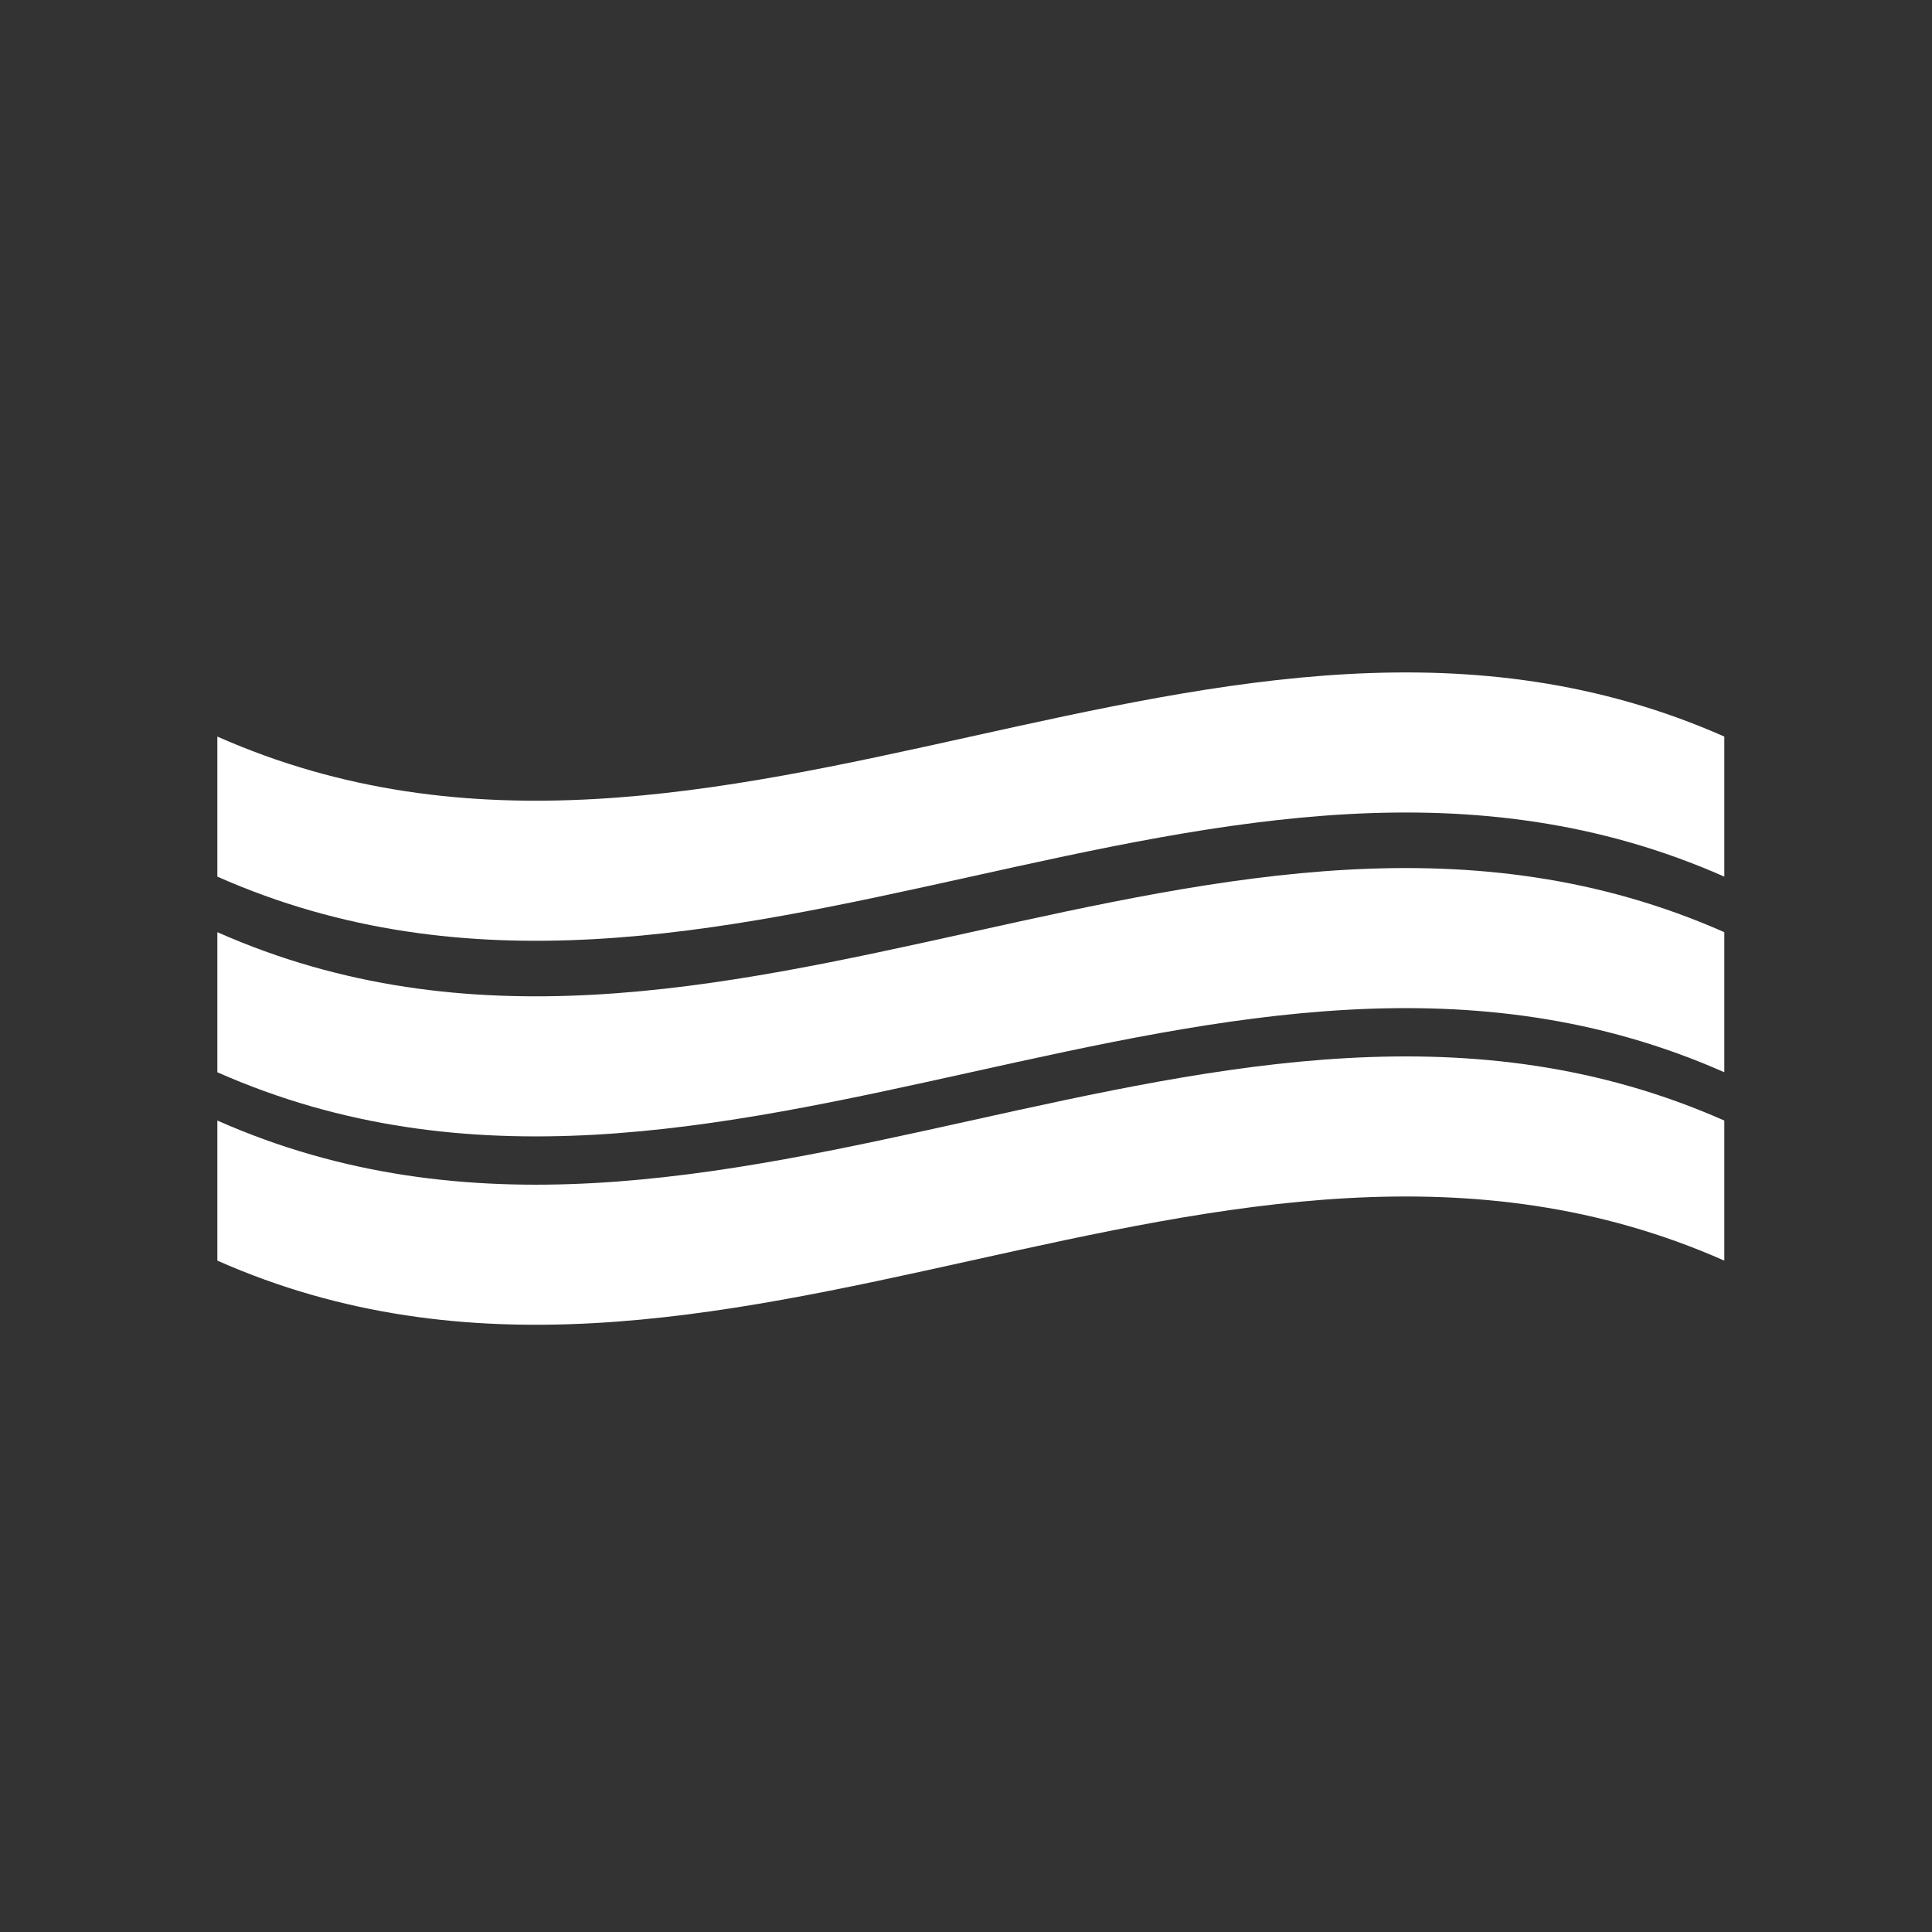
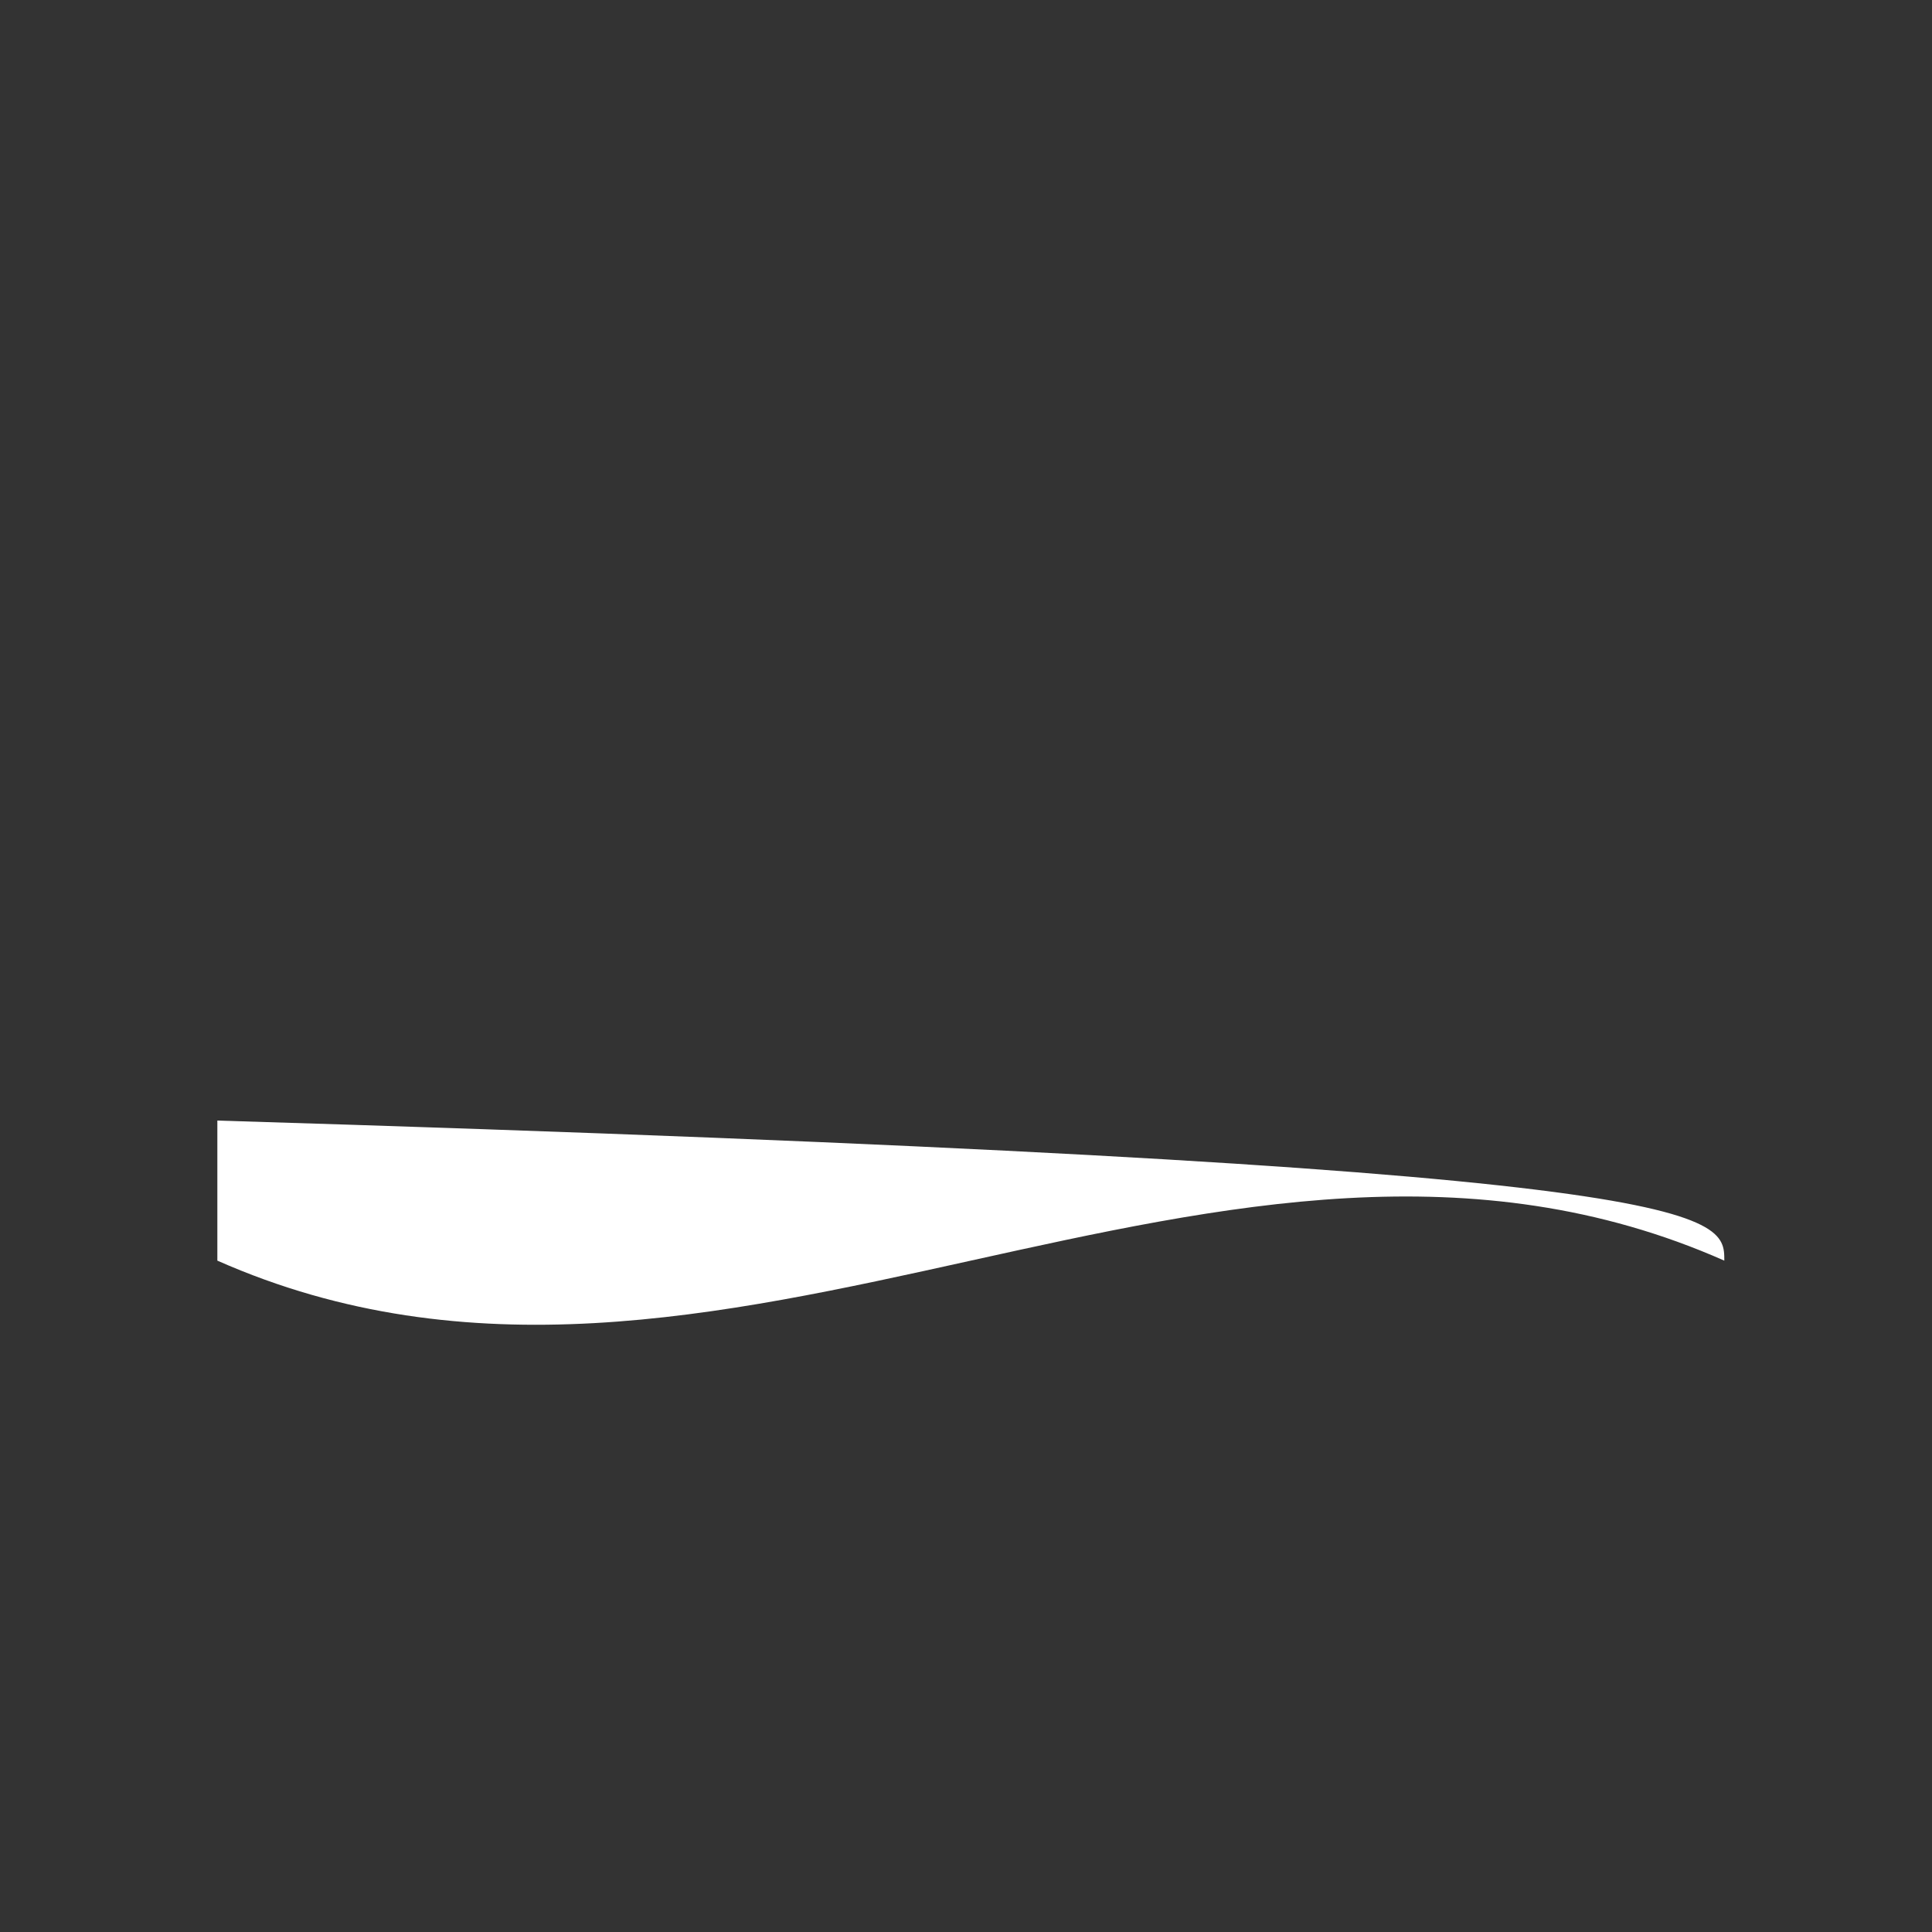
<svg xmlns="http://www.w3.org/2000/svg" version="1.1" id="Livello_1" x="0px" y="0px" viewBox="0 0 80 80" style="enable-background:new 0 0 80 80;" xml:space="preserve">
  <rect x="0" y="0" width="80" height="80" fill="#333333" stroke="none" />
  <style type="text/css">
	.st0{fill:#FFFFFF;}
</style>
  <g>
-     <path class="st0" d="M71.4,36.3c-20.8-9.2-41.6,9.2-62.4,0c0-1.9,0-3.9,0-5.8c20.8,9.2,41.6-9.2,62.4,0   C71.4,32.4,71.4,34.4,71.4,36.3z" />
-     <path class="st0" d="M71.4,44.4c-20.8-9.2-41.6,9.2-62.4,0c0-1.9,0-3.9,0-5.8c20.8,9.2,41.6-9.2,62.4,0   C71.4,40.5,71.4,42.4,71.4,44.4z" />
-     <path class="st0" d="M71.4,52.2c-20.8-9.2-41.6,9.2-62.4,0c0-1.9,0-3.9,0-5.8c20.8,9.2,41.6-9.2,62.4,0   C71.4,48.3,71.4,50.2,71.4,52.2z" />
+     <path class="st0" d="M71.4,52.2c-20.8-9.2-41.6,9.2-62.4,0c0-1.9,0-3.9,0-5.8C71.4,48.3,71.4,50.2,71.4,52.2z" />
  </g>
</svg>